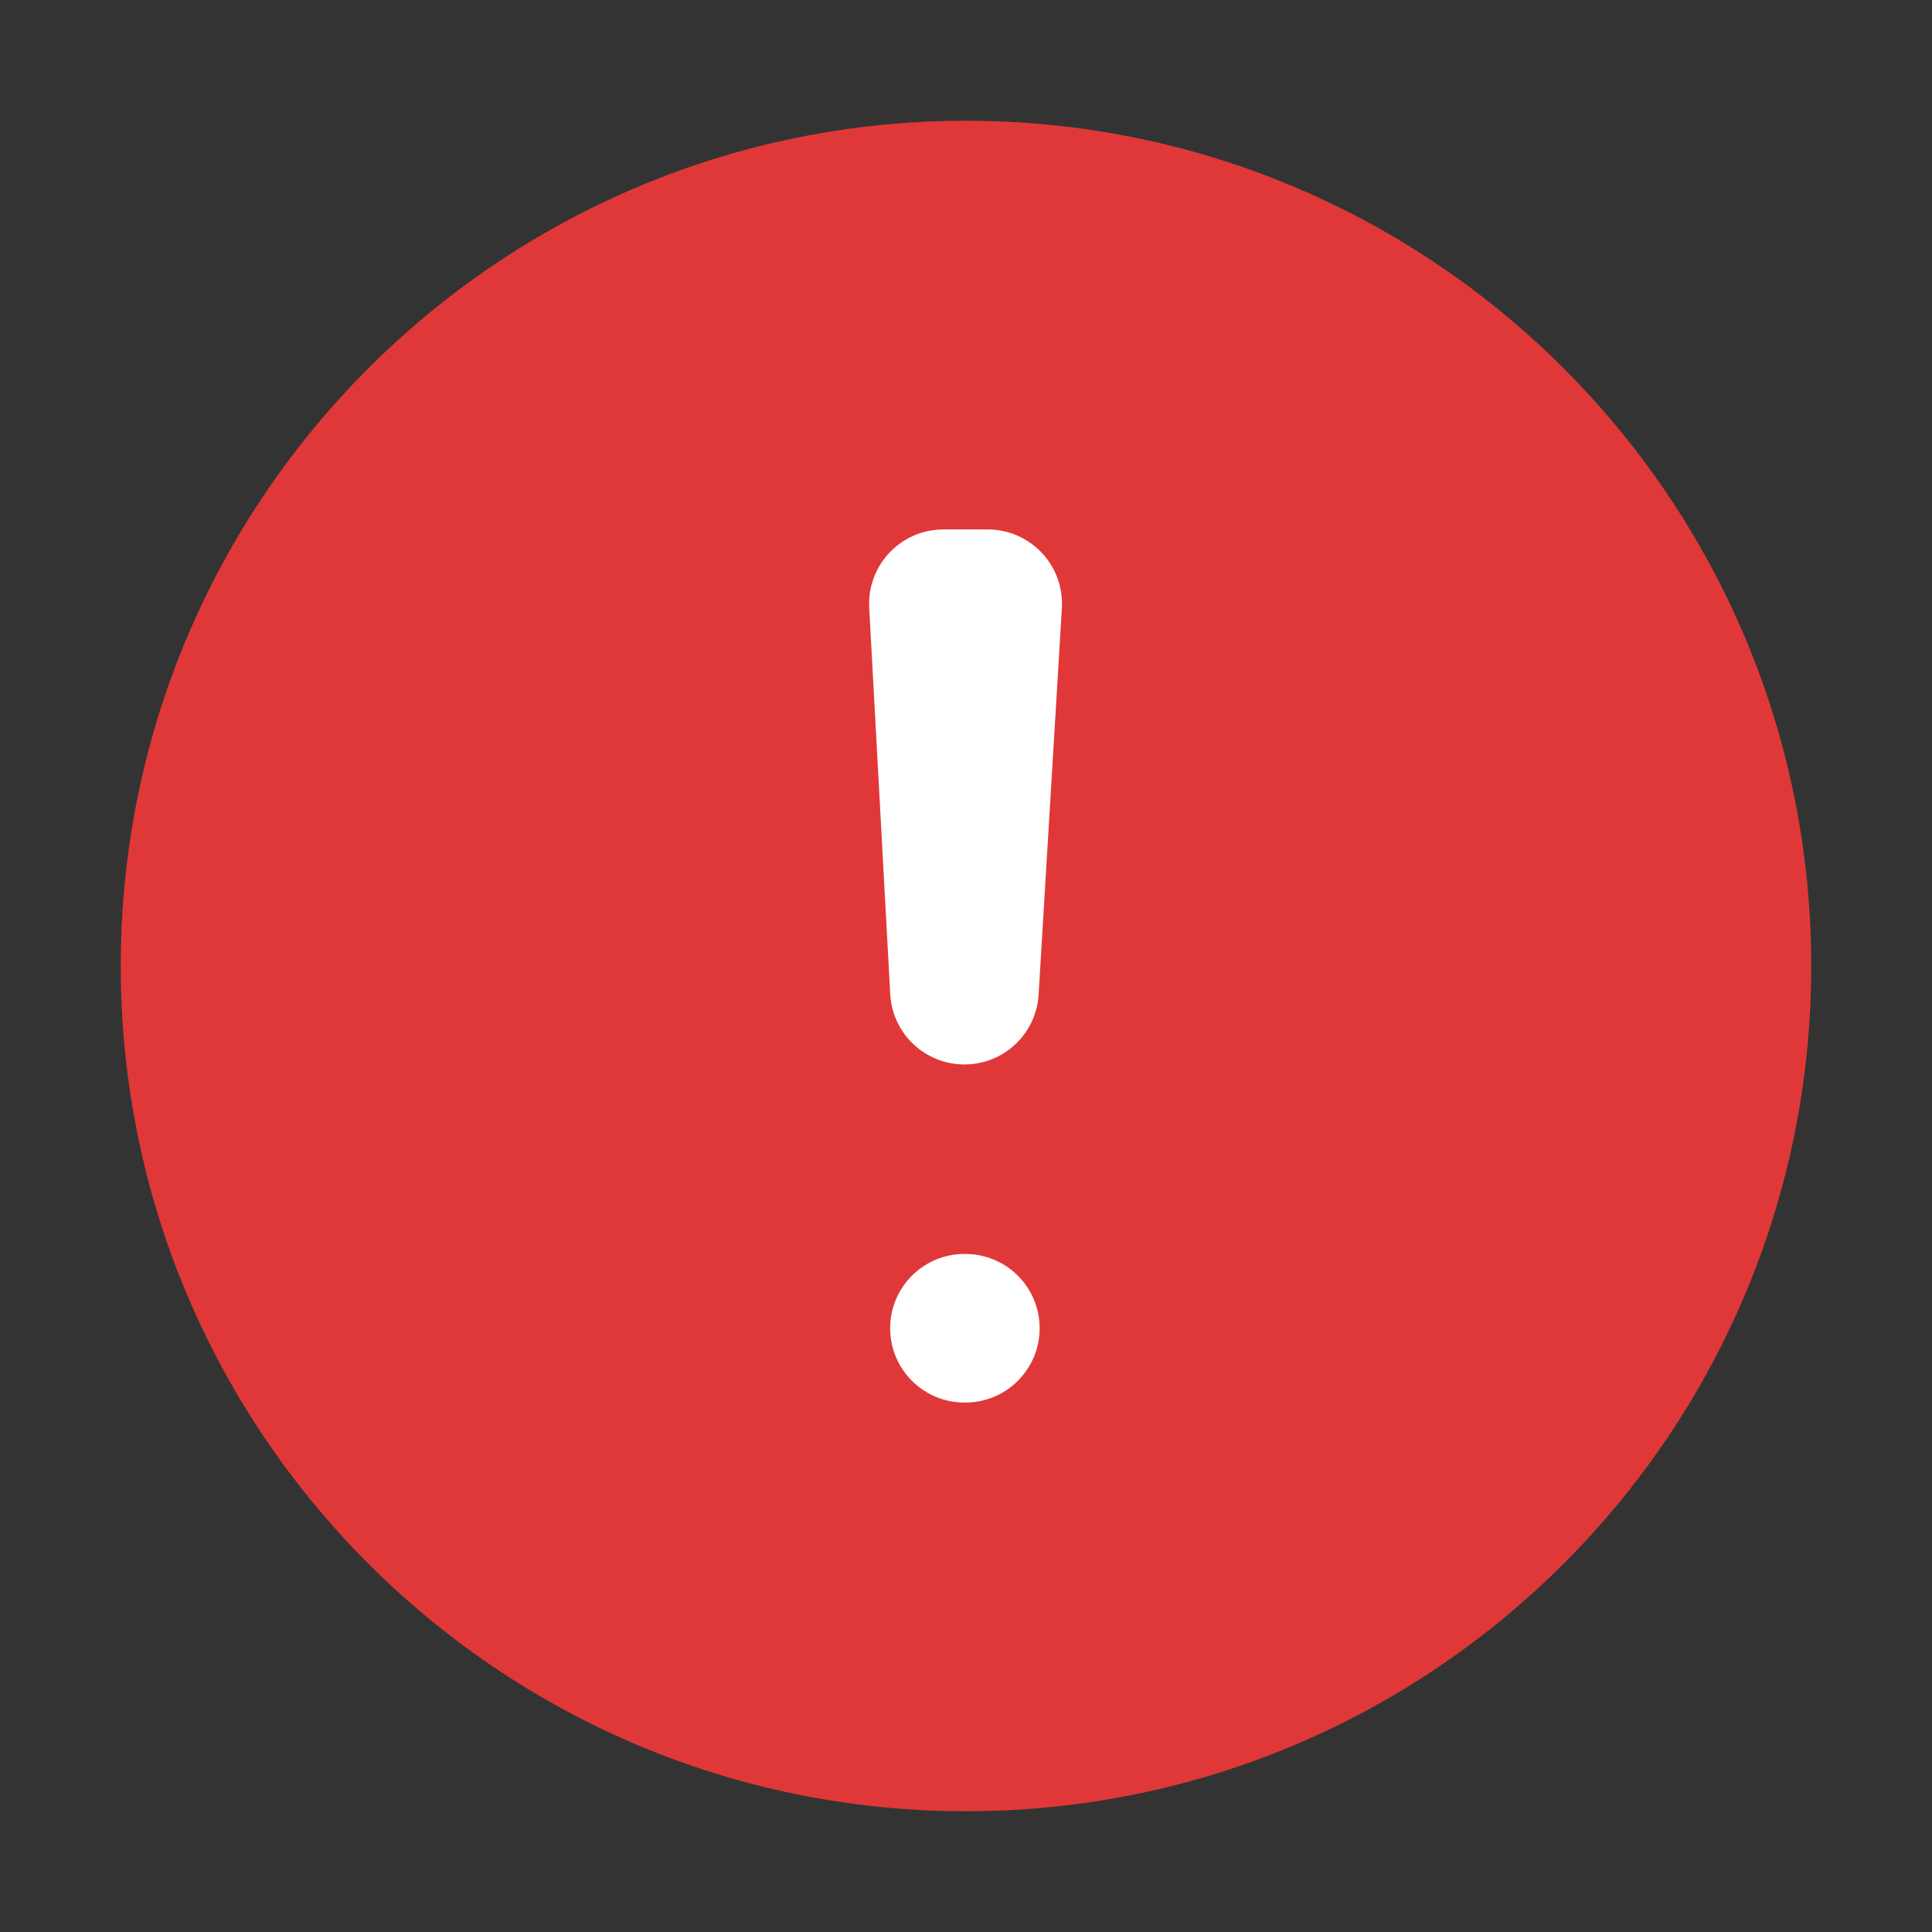
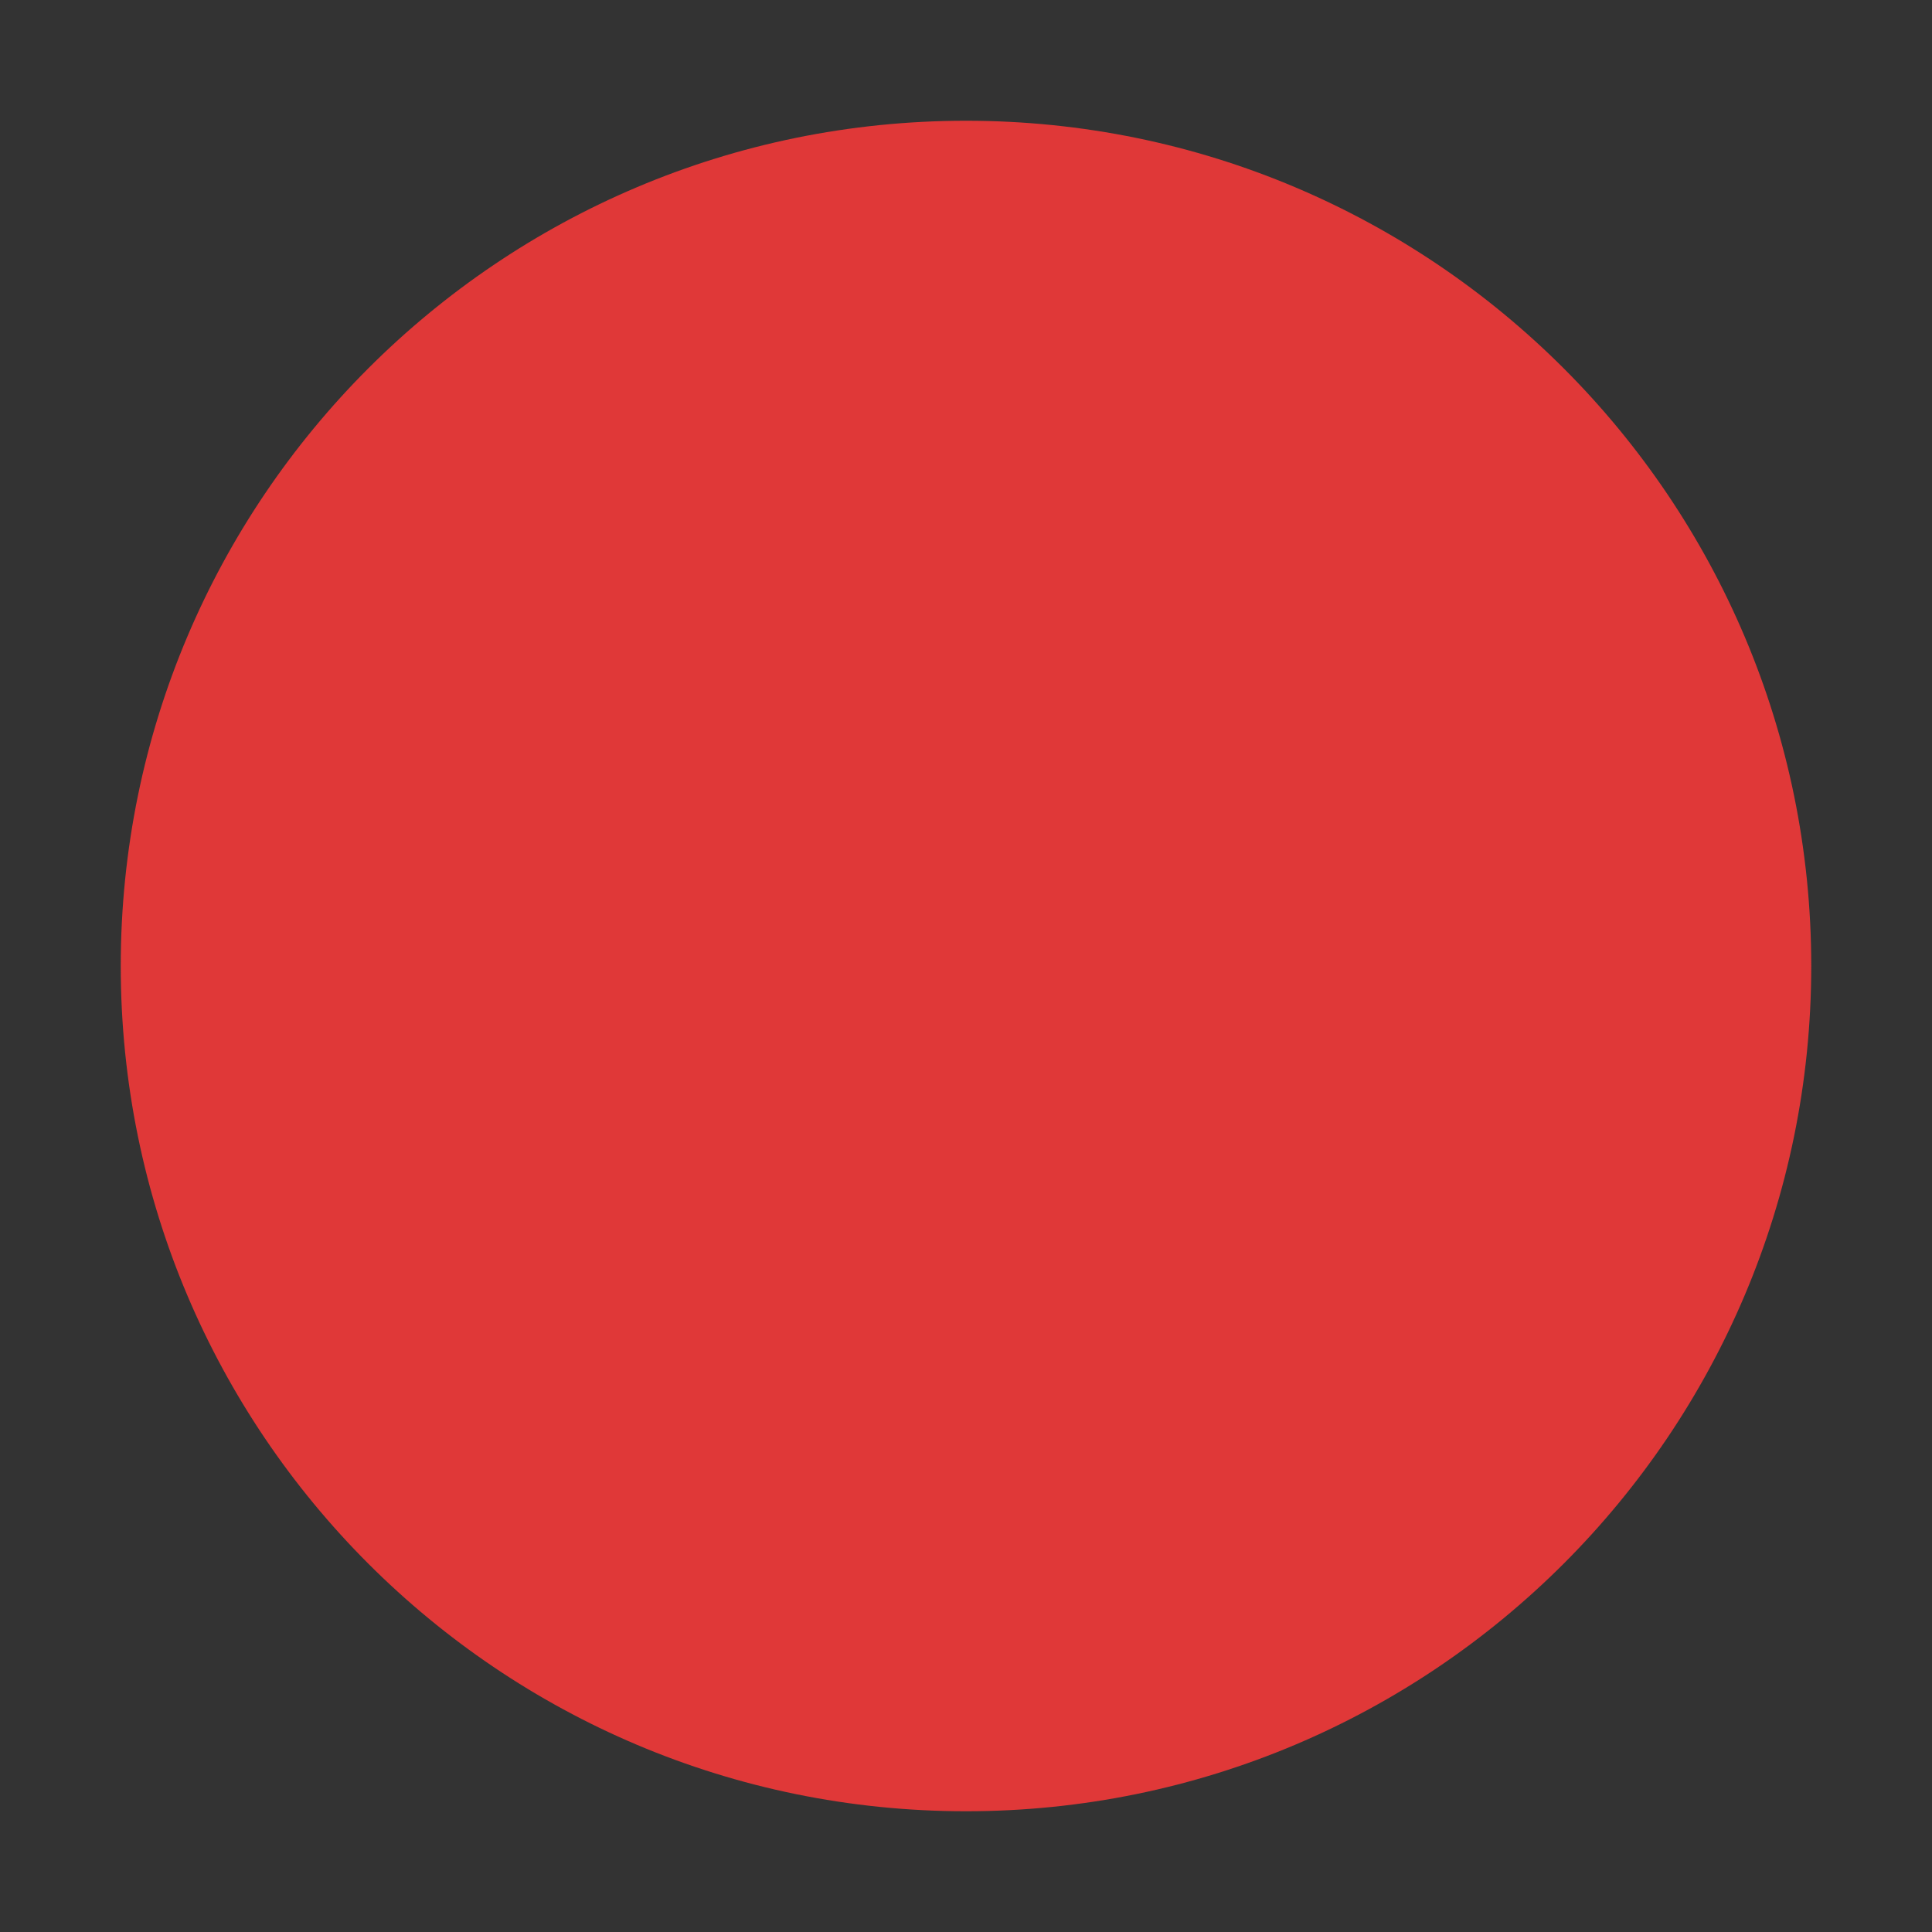
<svg xmlns="http://www.w3.org/2000/svg" width="26" height="26" viewBox="0 0 26 26" fill="none">
  <rect x="0" y="0" width="26" height="26" fill="#333333" stroke="none" />
  <path d="M1.625 13C1.625 6.718 6.718 1.625 13 1.625V1.625C19.282 1.625 24.375 6.718 24.375 13V13C24.375 19.282 19.282 24.375 13 24.375V24.375C6.718 24.375 1.625 19.282 1.625 13V13Z" fill="#E03838" />
-   <path d="M12.979 17.875H12.991M12.696 8.125L12.979 13.325L13.292 8.125H12.696Z" stroke="white" stroke-width="2" stroke-linecap="round" stroke-linejoin="round" />
</svg>